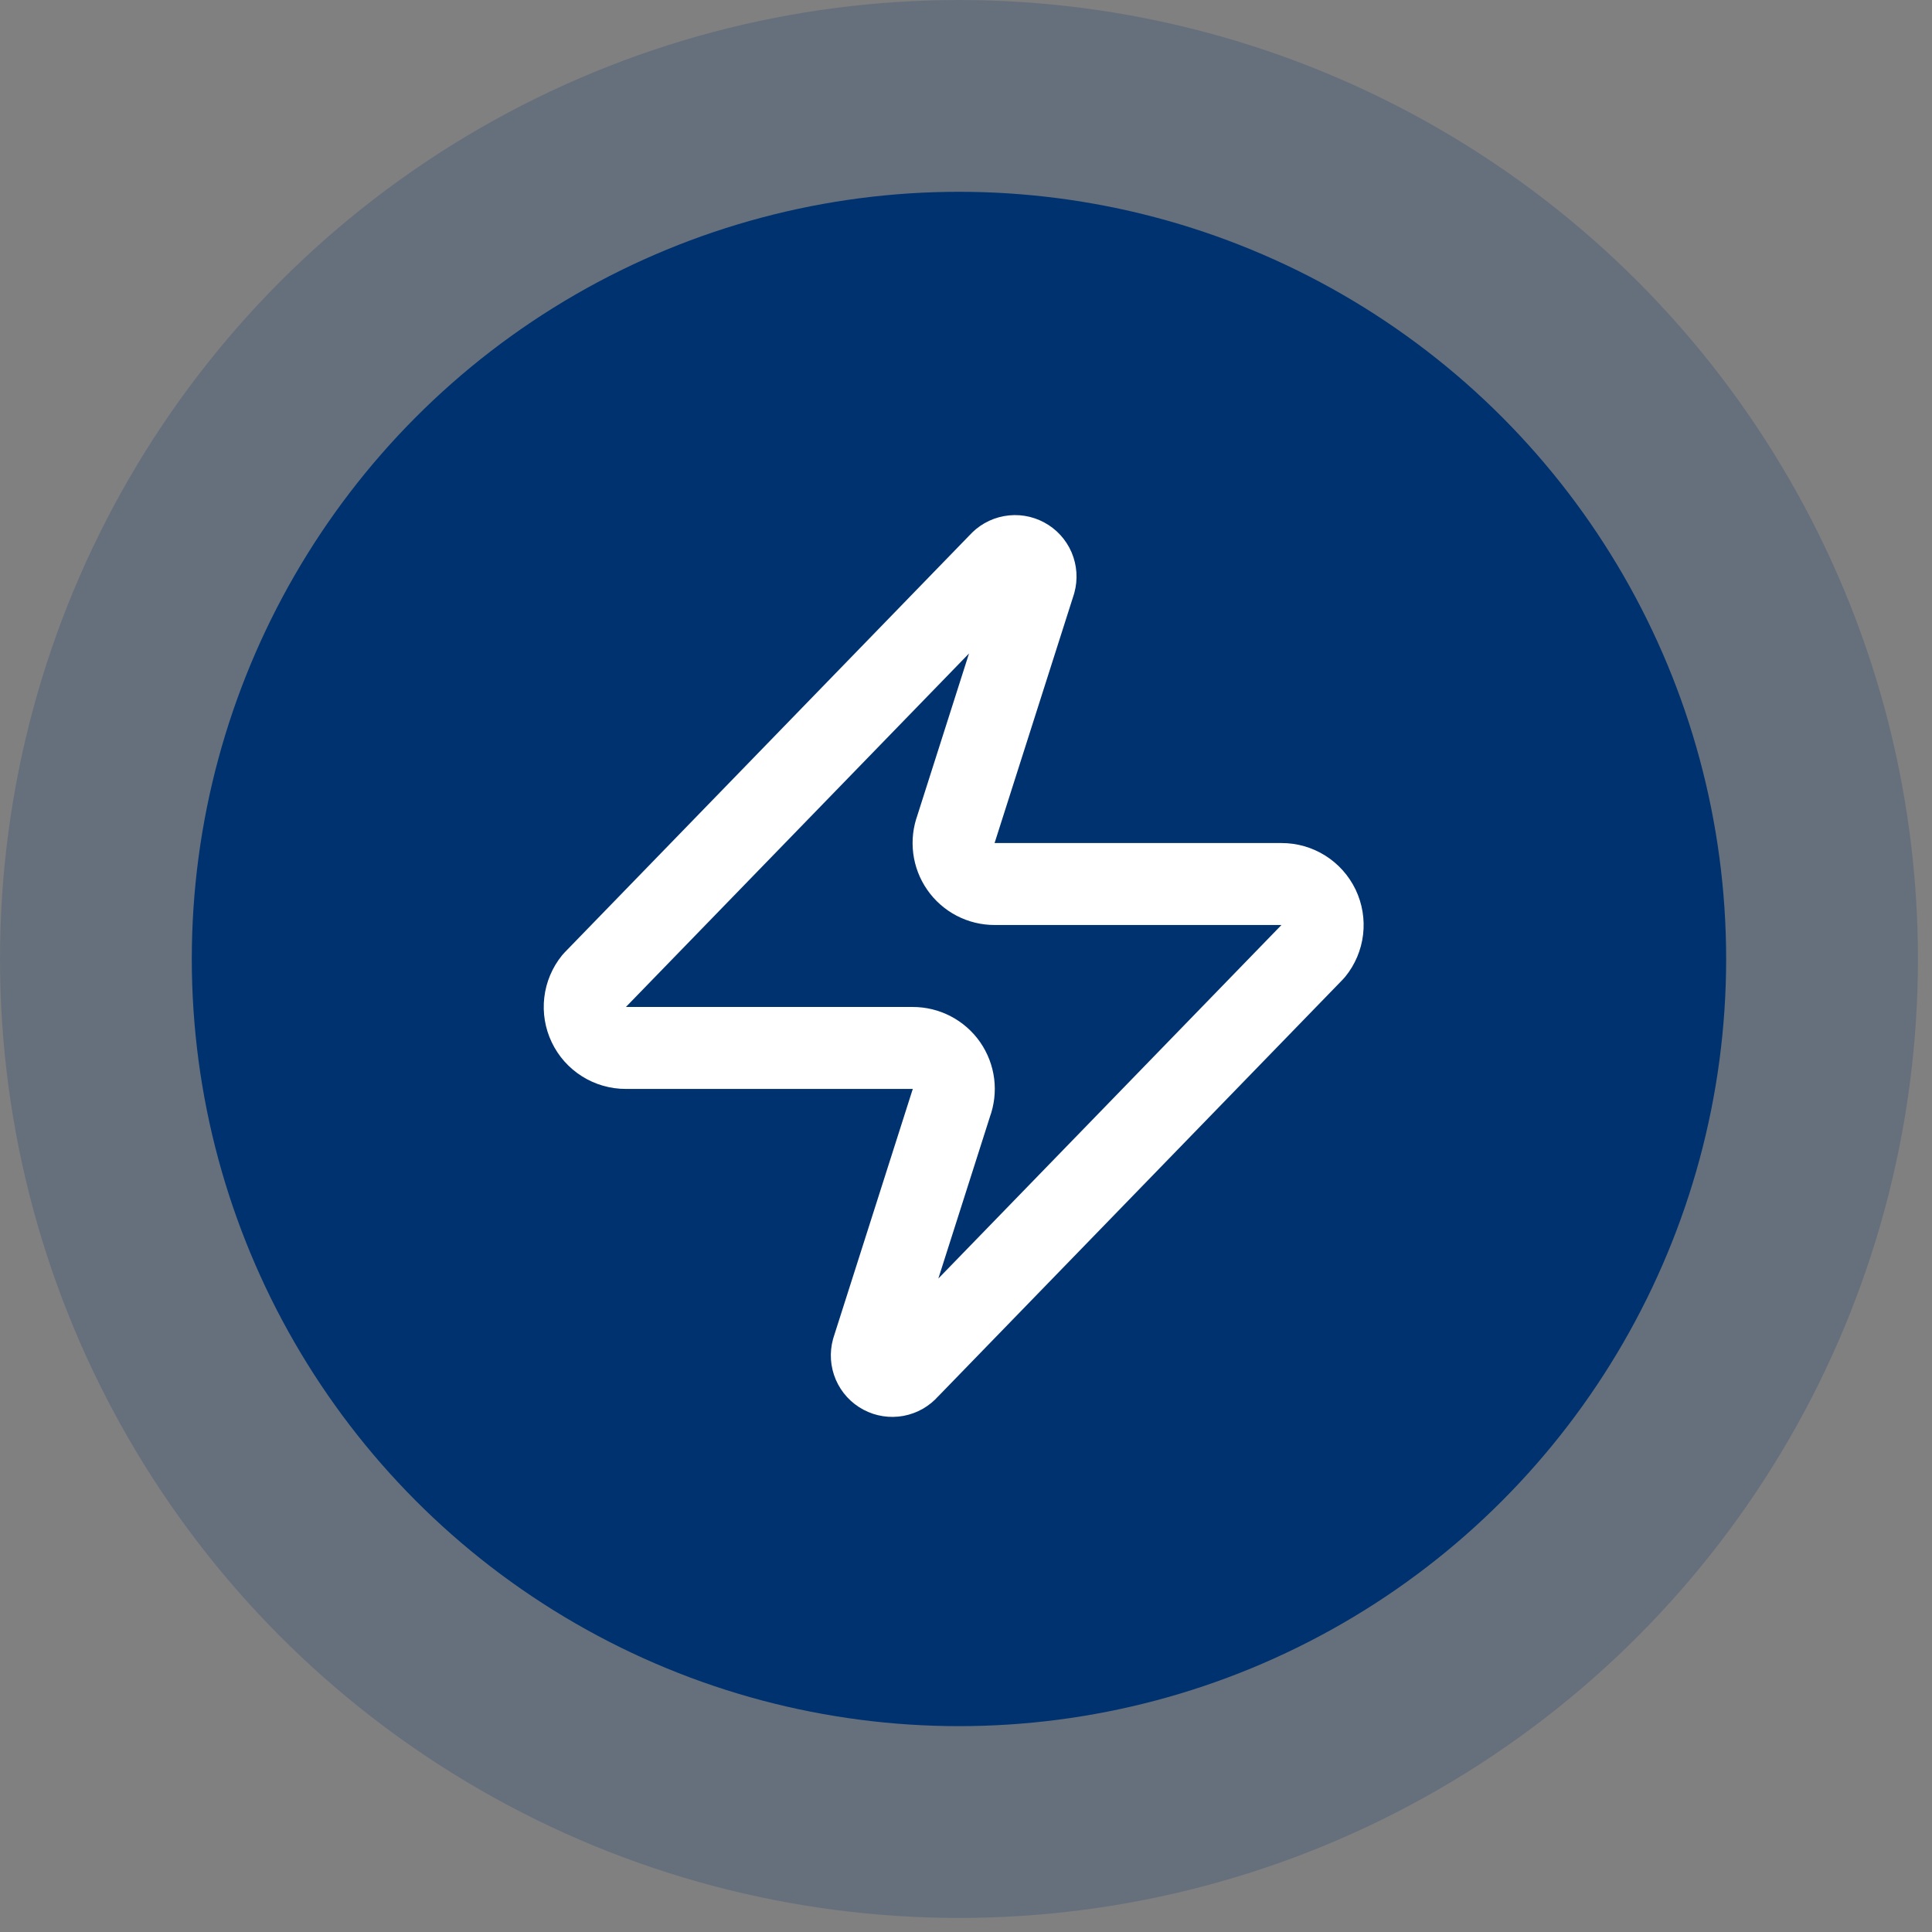
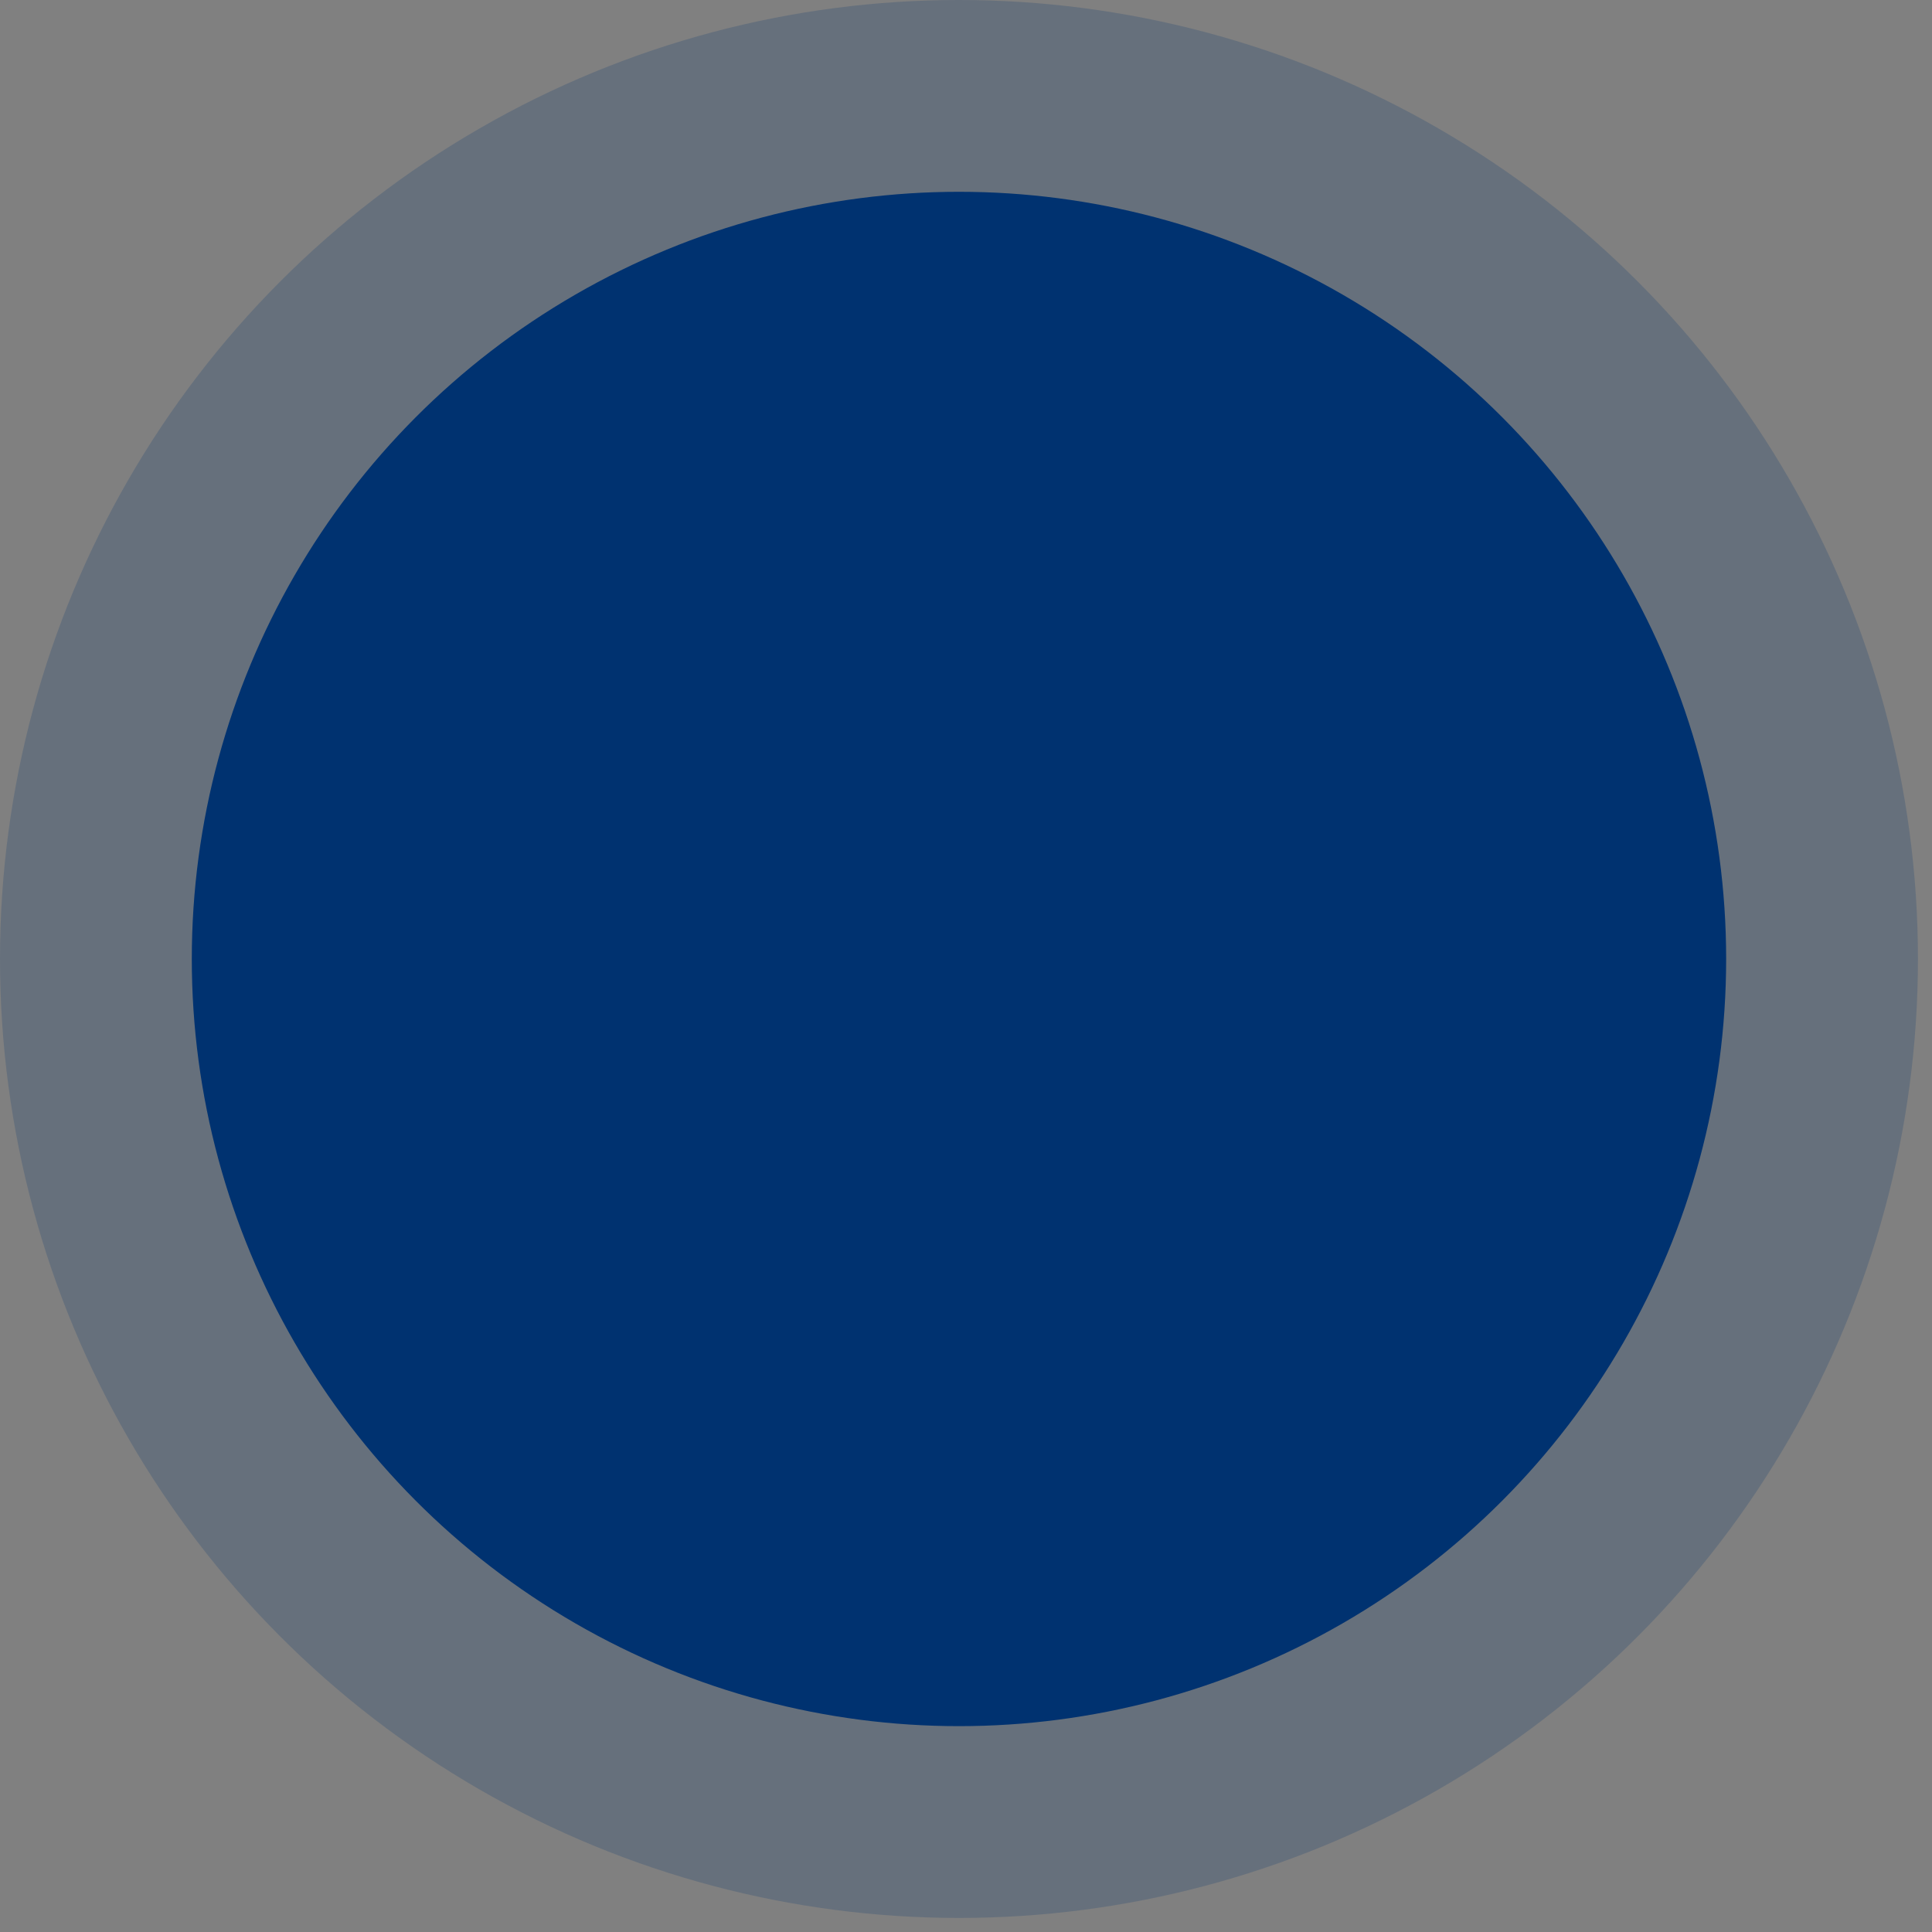
<svg xmlns="http://www.w3.org/2000/svg" width="88" height="88" viewBox="0 0 88 88" fill="none">
  <rect x="0" y="0" width="88" height="88" fill="#808080" stroke="none" />
  <circle opacity="0.2" cx="43.68" cy="43.68" r="43.68" fill="#003270" />
  <circle cx="43.68" cy="43.68" r="34.944" fill="#003270" />
-   <path d="M28.506 47.733C28.153 47.734 27.806 47.635 27.507 47.447C27.208 47.26 26.968 46.991 26.816 46.672C26.663 46.353 26.604 45.998 26.646 45.647C26.687 45.297 26.827 44.965 27.05 44.69L45.53 25.65C45.669 25.49 45.857 25.382 46.066 25.344C46.274 25.305 46.489 25.339 46.675 25.439C46.862 25.538 47.009 25.699 47.093 25.893C47.176 26.088 47.191 26.305 47.135 26.509L43.551 37.746C43.446 38.029 43.41 38.333 43.448 38.633C43.486 38.933 43.595 39.218 43.768 39.466C43.94 39.714 44.17 39.916 44.438 40.056C44.706 40.195 45.004 40.267 45.306 40.266H58.373C58.726 40.265 59.072 40.364 59.371 40.552C59.67 40.74 59.91 41.009 60.063 41.327C60.215 41.646 60.274 42.001 60.233 42.352C60.191 42.703 60.051 43.035 59.828 43.309L41.349 62.349C41.21 62.509 41.021 62.617 40.813 62.656C40.605 62.694 40.39 62.661 40.203 62.561C40.016 62.461 39.869 62.301 39.785 62.106C39.702 61.912 39.687 61.694 39.743 61.49L43.327 50.253C43.433 49.97 43.468 49.666 43.431 49.366C43.393 49.067 43.283 48.781 43.111 48.533C42.938 48.285 42.708 48.083 42.44 47.944C42.172 47.804 41.874 47.732 41.572 47.733H28.506Z" stroke="white" stroke-width="3.733" stroke-linecap="round" stroke-linejoin="round" />
</svg>